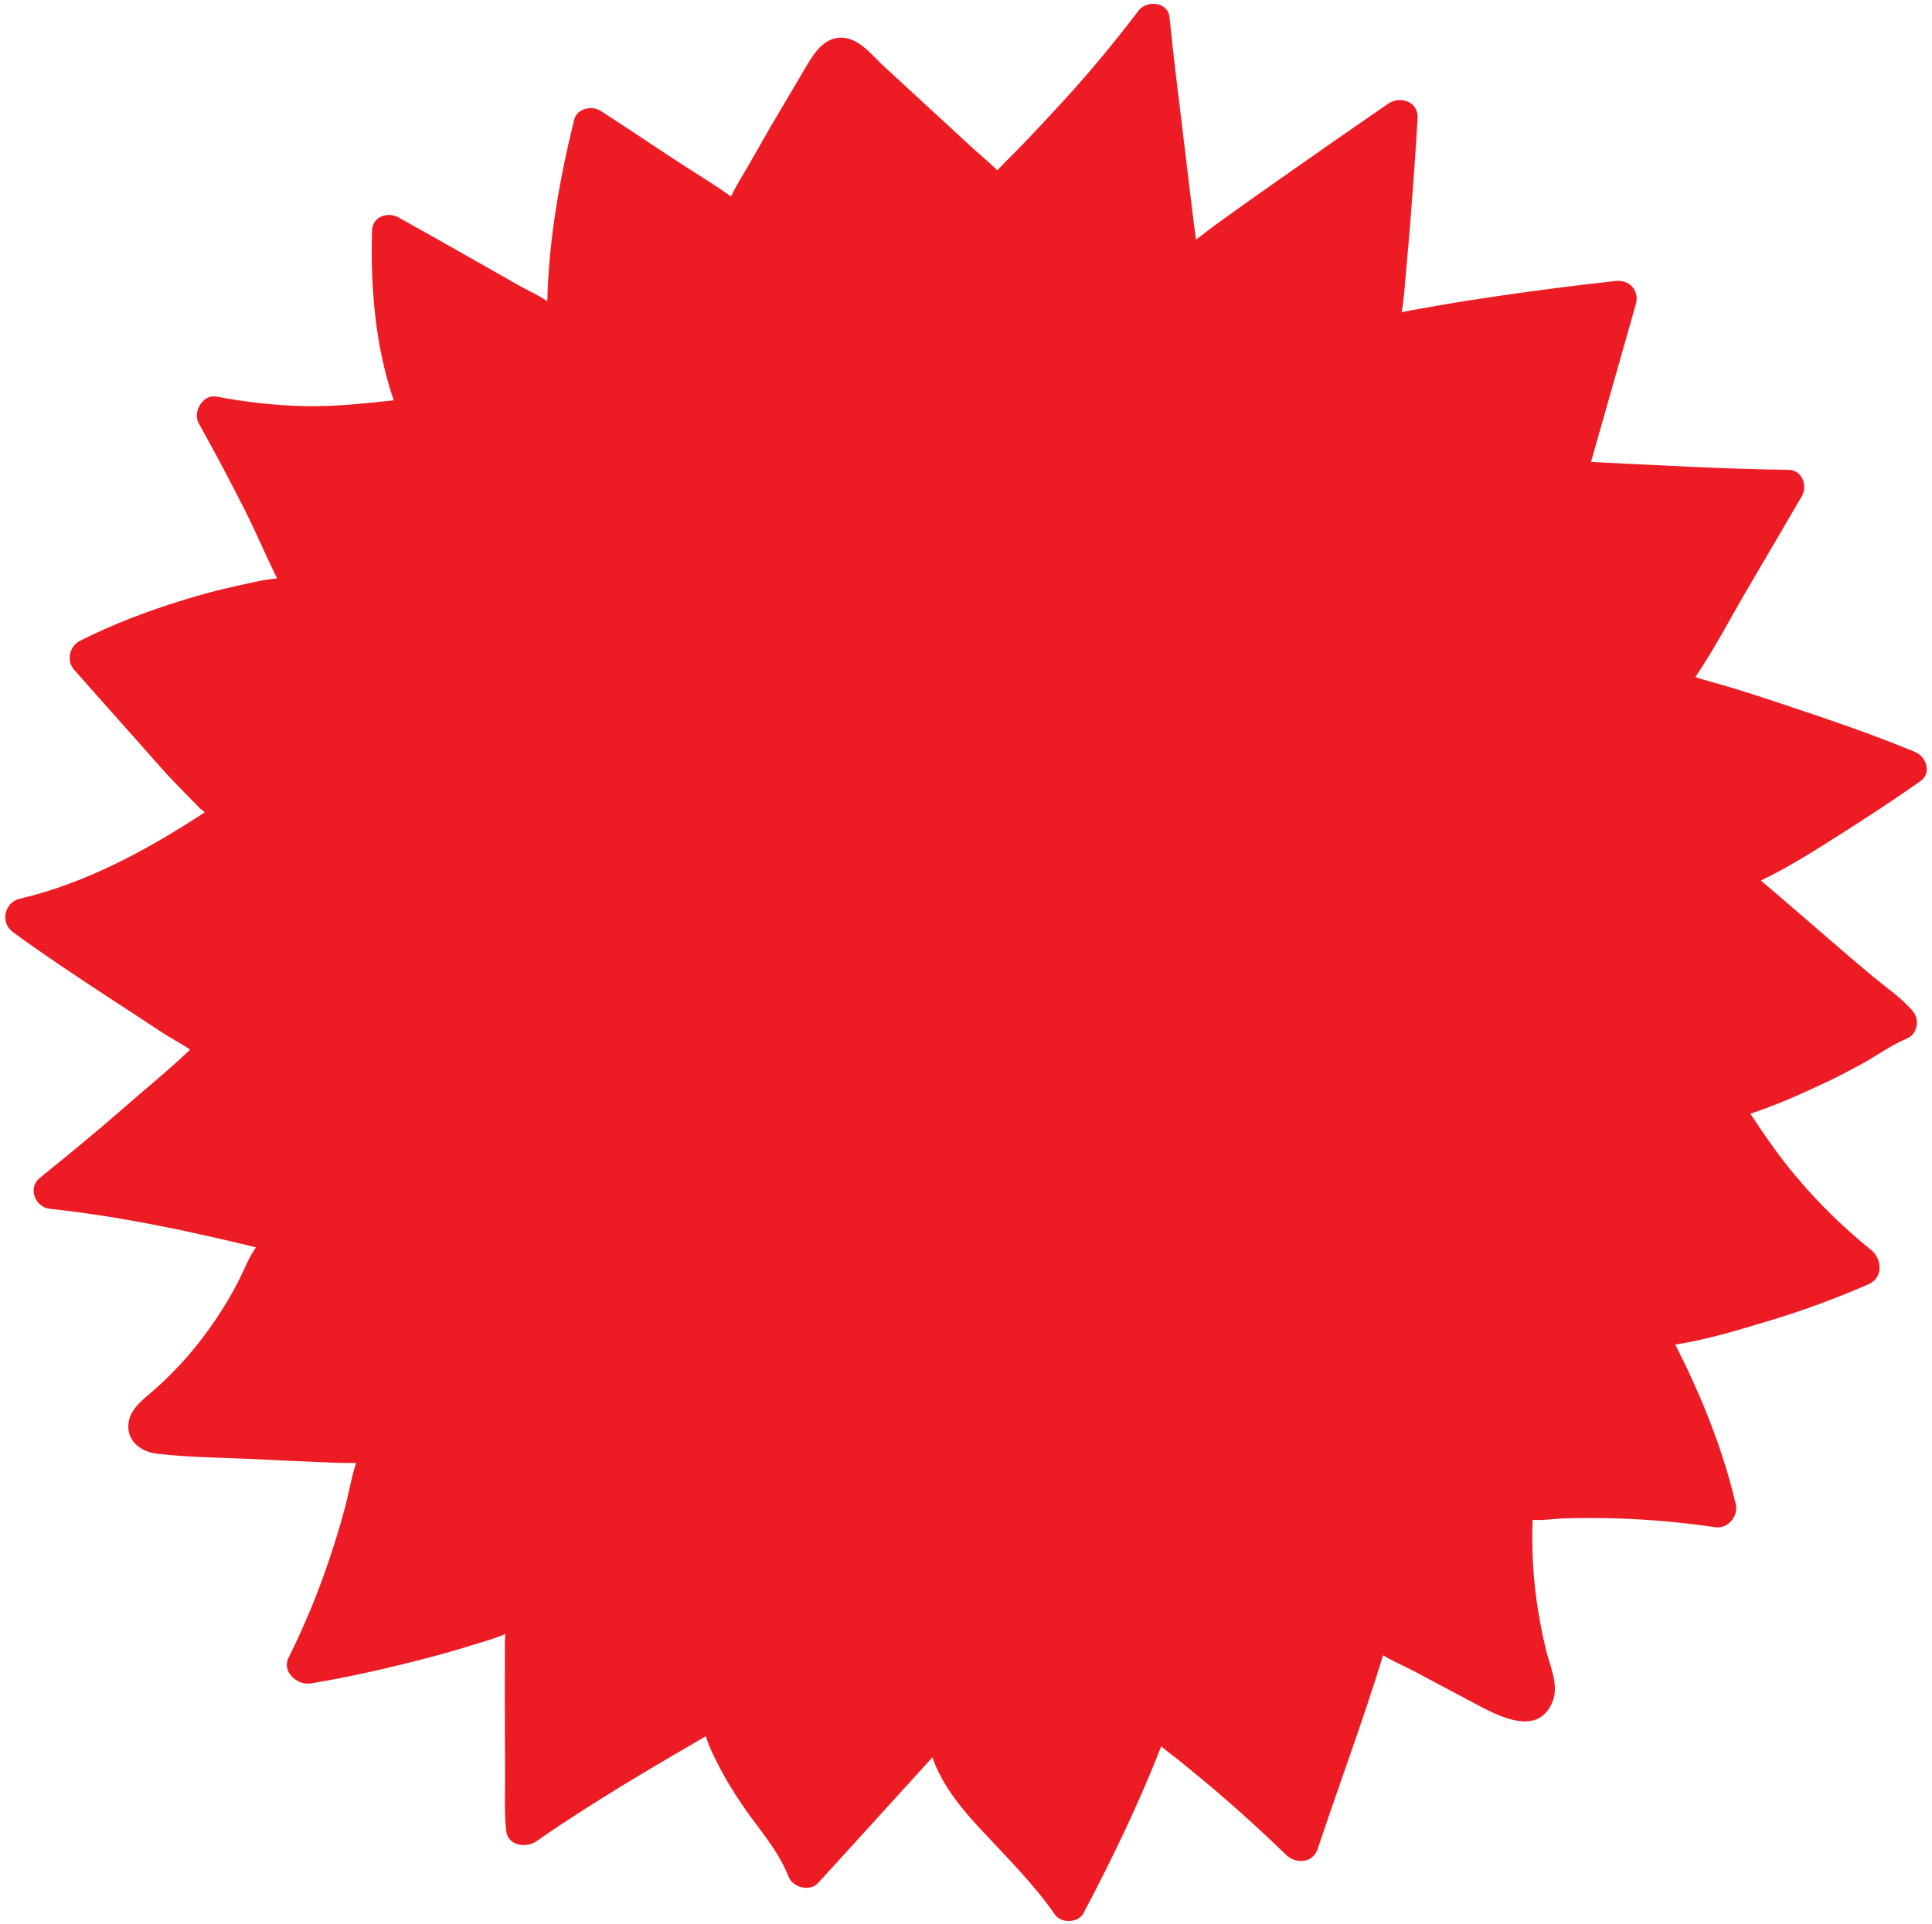
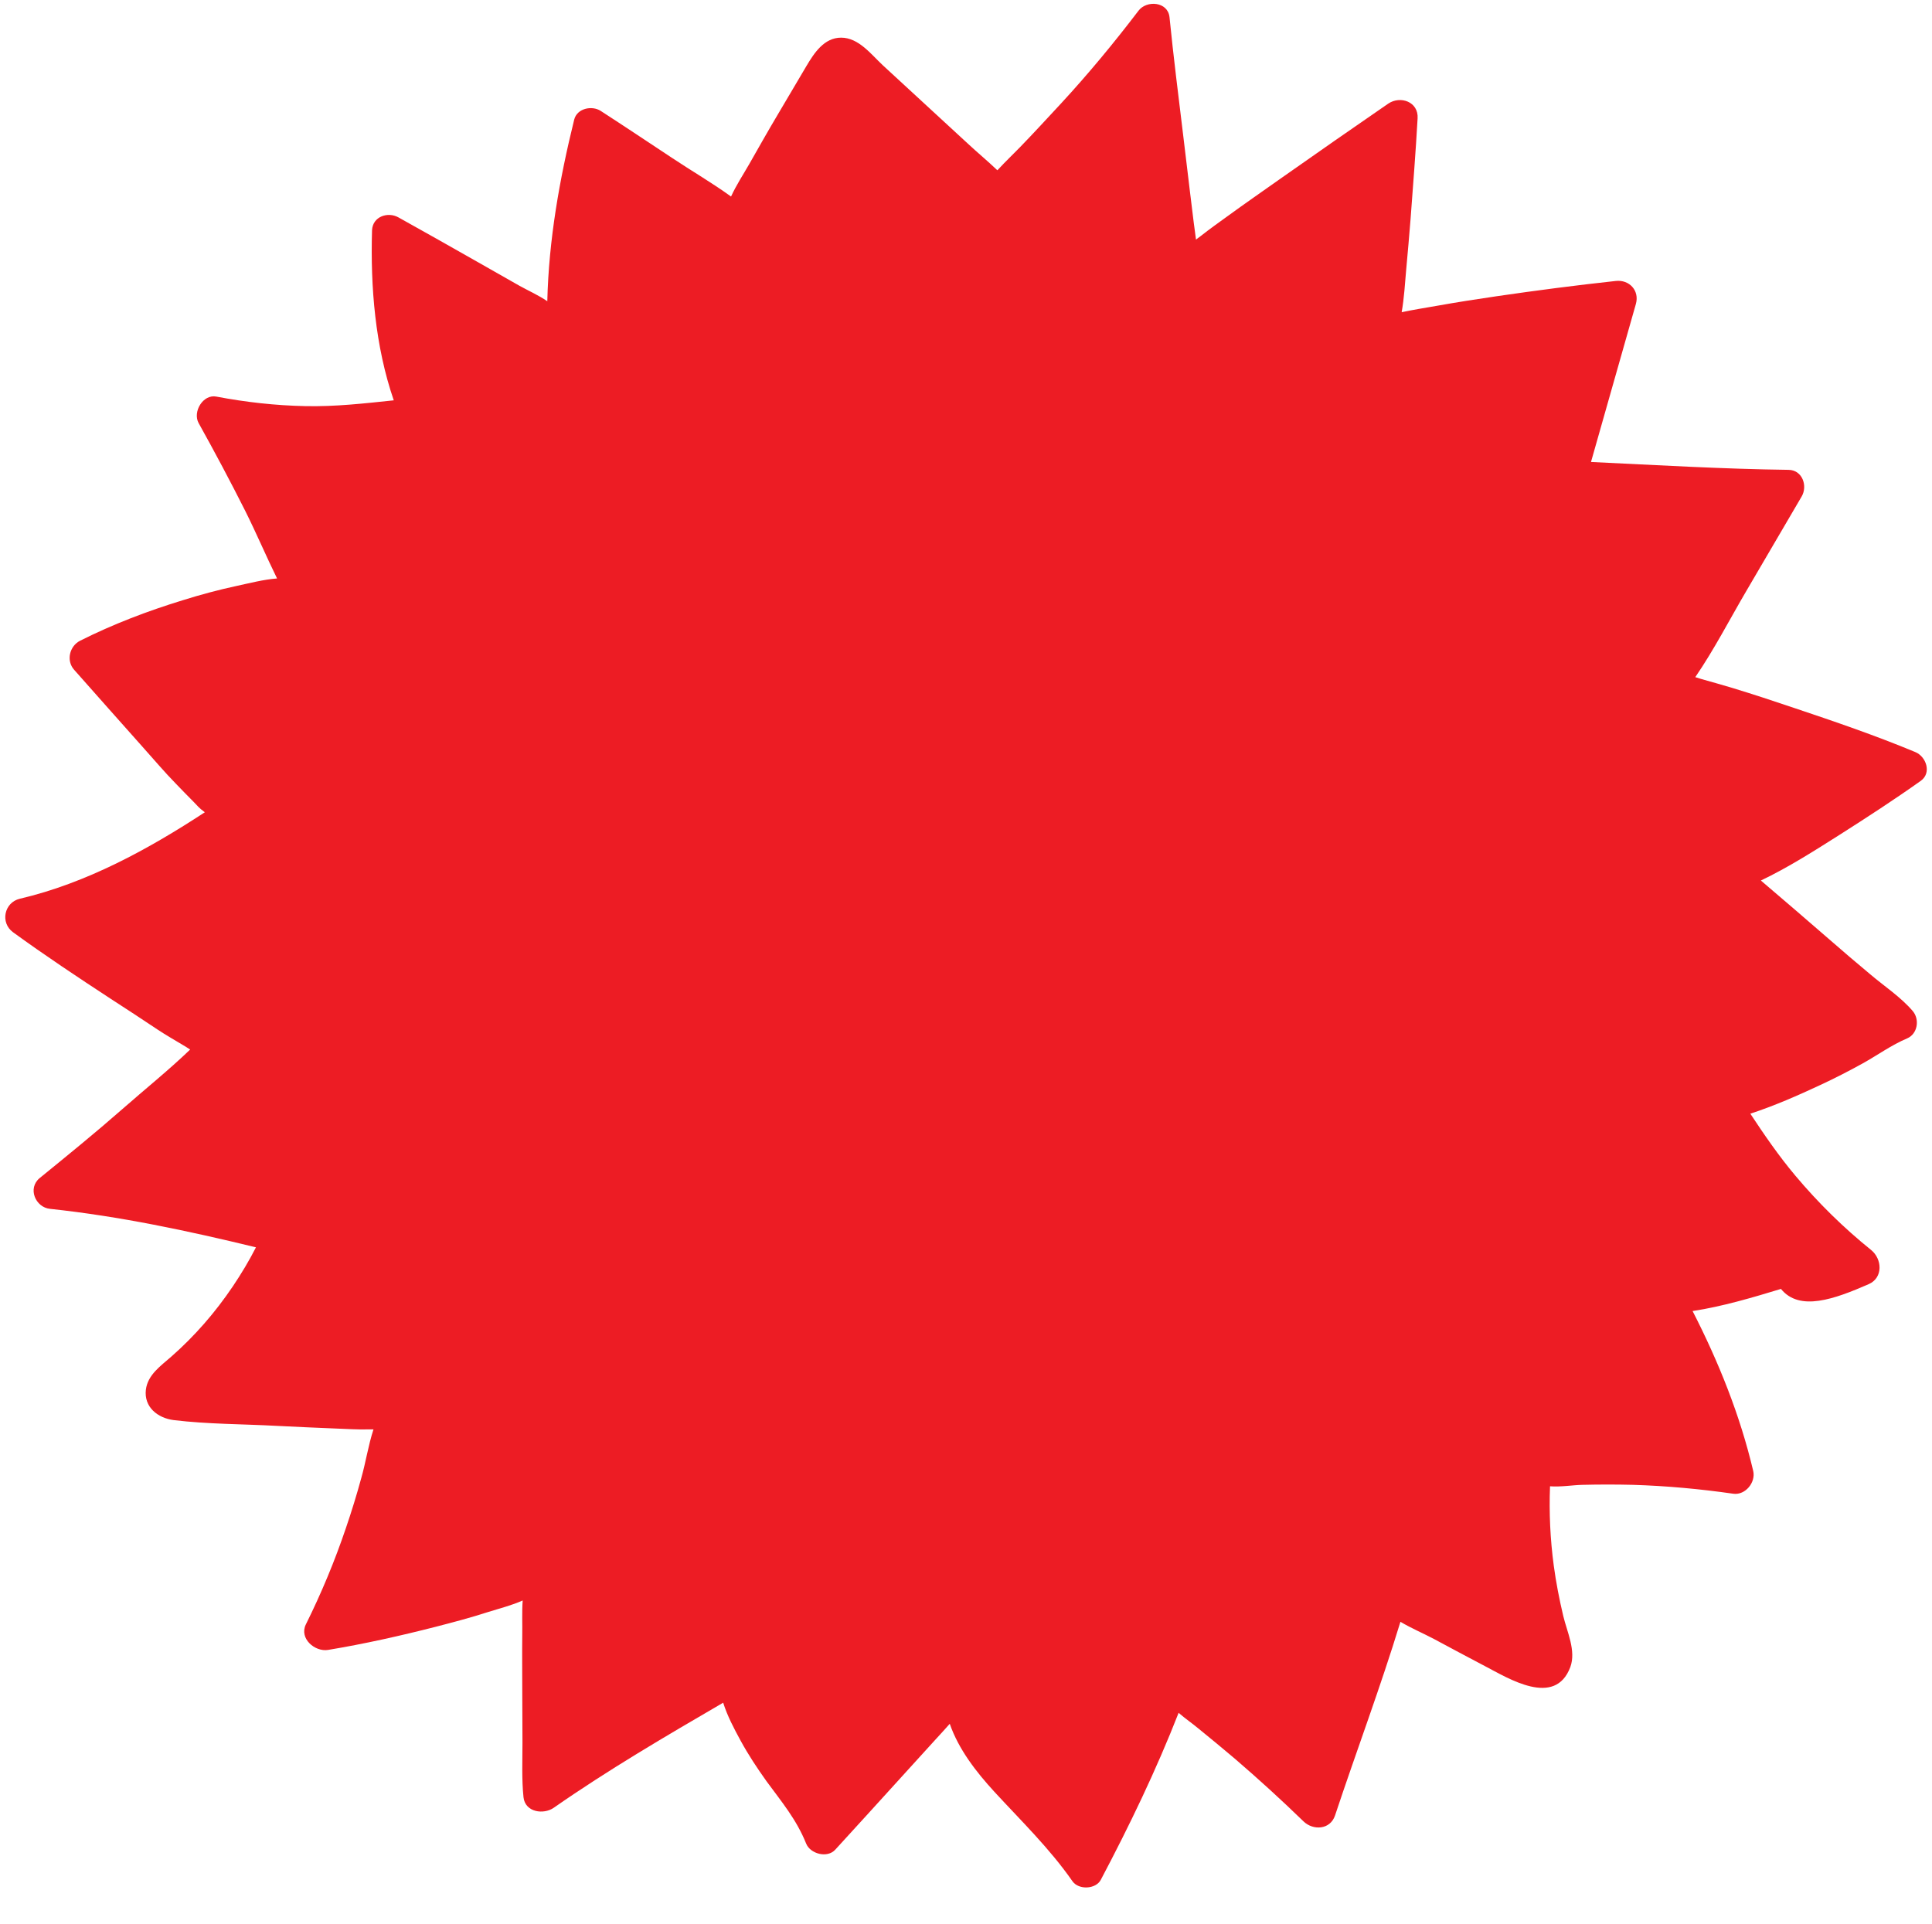
<svg xmlns="http://www.w3.org/2000/svg" height="929.8" preserveAspectRatio="xMidYMid meet" version="1.0" viewBox="-2.5 -1.5 933.7 929.8" width="933.7" zoomAndPan="magnify">
  <g id="change1_1">
-     <path d="M900.6,619.2c7.1-3.1,6.5-12.2,1.2-16.5c-13.3-10.7-25.6-22.8-36.6-35.9c-8-9.5-15-19.7-21.8-30 c11.6-3.8,23-8.8,33.9-13.9c6.9-3.2,13.7-6.7,20.4-10.4c7.2-4,13.9-8.9,21.5-12.1c5.1-2.2,6.1-9.2,2.7-13.2 c-5.8-6.8-13.9-12.1-20.7-17.9c-6.7-5.6-13.3-11.2-19.8-16.9c-10.9-9.5-21.9-18.9-32.9-28.3c13.2-6.3,25.9-14.4,38.2-22.2 c13.2-8.4,26.3-16.9,39.1-26c5.4-3.9,2.5-11.8-2.7-13.9c-19.2-8-39.1-14.8-58.8-21.4c-9.7-3.3-19.5-6.5-29.3-9.5 c-5.1-1.5-10.2-3-15.3-4.4c-1-0.3-1.9-0.6-2.9-0.9c9.1-13.3,16.6-27.9,24.7-41.7c8.9-15.2,17.8-30.4,26.7-45.6 c3-5.1,0.4-12.8-6.3-12.9c-31.9-0.4-63.7-2.3-95.5-3.8c7.2-25.5,14.5-50.9,21.7-76.4c1.8-6.5-3.2-11.8-9.7-11.1 c-19.3,2.1-38.5,4.6-57.7,7.4c-9.6,1.4-19.2,2.9-28.7,4.6c-5.7,1-11.4,1.9-17.1,3.1c1.2-6.8,1.6-13.9,2.2-20.7 c0.8-8.1,1.4-16.2,2.1-24.3c1.2-16.2,2.5-32.5,3.4-48.7c0.5-8-8.3-11.1-14.2-7.1c-17.4,12-34.7,24-52,36.2 c-8.6,6.1-17.3,12.1-25.8,18.3c-4.3,3.1-8.5,6.1-12.7,9.4c-0.8,0.6-1.6,1.2-2.4,1.8c-0.3-2.8-0.8-5.6-1.1-8.3 c-0.6-4.9-1.2-9.8-1.8-14.7c-1.1-9.2-2.2-18.3-3.3-27.5c-2.3-19-4.7-38-6.6-57c-0.8-7.6-11.1-8.3-15-3.1 c-11.8,15.5-24.3,30.6-37.5,44.9c-6.6,7.1-13.1,14.2-19.8,21.1c-3.5,3.6-7.1,7-10.5,10.7c-0.1,0.1-0.3,0.3-0.4,0.4 c-4.7-4.5-9.8-8.7-14.5-13.1c-6.8-6.3-13.6-12.5-20.4-18.8c-6.8-6.3-13.6-12.5-20.4-18.8c-5.7-5.3-11.7-13.4-20.2-13.4 c-8.2,0-13,7.4-16.7,13.6c-4.7,7.9-9.3,15.8-14,23.7c-4.7,7.9-9.2,15.9-13.7,23.8c-2.8,4.9-6.3,10.2-8.8,15.7 c-9.1-6.6-19.1-12.4-28.4-18.6c-11.5-7.6-23-15.3-34.6-22.8c-4.2-2.7-11.4-1.3-12.8,4.2c-7.1,28.8-12.3,58.1-13,87.8 c-4.2-2.9-9.2-5.1-13.5-7.5c-6.6-3.7-13.1-7.5-19.7-11.2c-12.9-7.3-25.7-14.6-38.7-21.8c-5.1-2.9-12.5-0.5-12.8,6.2 c-0.8,27.5,1.5,56,10.5,82.2c-14.3,1.5-28.2,3.1-42.7,2.8c-14.5-0.3-28.8-1.9-43-4.6c-6.5-1.3-11.6,7.4-8.6,12.8 c7.8,14,15.3,28.1,22.5,42.4c5.4,10.8,10.1,21.9,15.4,32.7c-6.6,0.5-13.4,2.3-19.5,3.6c-8.8,1.9-17.4,4.2-26,6.9 c-17,5.2-33.8,11.6-49.7,19.6c-5.1,2.6-6.8,9.6-2.9,14c11.1,12.5,22.1,25,33.2,37.4c5.3,5.9,10.5,12.1,16.1,17.8 c2.8,2.9,5.6,5.8,8.4,8.6c1.6,1.7,3.1,3.4,5.1,4.8c0.1,0.1,0.3,0.2,0.4,0.3C69.2,409,39.2,425.4,7.1,432.9 c-7.6,1.8-9.6,11.6-3.3,16.2c15.4,11.2,31.2,21.7,47.1,32.1c7.7,5,15.4,10,23,15.1c3.8,2.5,7.8,4.8,11.8,7.2 c1.2,0.7,2.5,1.5,3.7,2.3c-10.5,10.1-22,19.3-32.9,28.9c-13,11.4-26.4,22.3-39.8,33.2c-6,4.9-2.1,14.2,5,14.9 c33.7,3.6,66.6,10.6,99.5,18.6c-3.5,4.9-5.7,10.9-8.4,16.2c-3.3,6.5-7.1,12.8-11.2,18.9c-8.5,12.6-18.4,24-29.8,34 c-5,4.4-11.3,8.7-12.2,15.9c-1,8.4,5.7,13.7,13.4,14.7c16.5,2,33.4,1.9,50,2.8c9.6,0.5,19.2,0.9,28.8,1.3c5,0.2,9.9,0.5,14.9,0.4 c0.9,0,1.9,0,2.9,0c-2.5,7.6-3.7,15.8-5.9,23.5c-2.2,8.1-4.7,16.2-7.4,24.1c-5.4,16-11.9,31.6-19.4,46.7 c-3.3,6.8,4.4,13.3,10.7,12.3c17.5-2.9,34.9-6.8,52.1-11.2c8.5-2.2,16.9-4.4,25.2-7.1c5.4-1.7,11.4-3.2,16.8-5.6 c-0.4,5.6-0.1,11.4-0.2,16.8c-0.1,8.7,0,17.3,0,26c0,8.7,0.1,17.3,0.1,26c0,8.7-0.4,17.6,0.5,26.3c0.8,7.3,9.7,8.5,14.6,5.1 c26.4-18.4,54.1-34.6,81.9-50.8c2,6.4,5.3,12.6,8.4,18.3c3.7,6.8,8,13.3,12.5,19.6c7.4,10.1,14.5,18.5,19.2,30.2 c2,5,10.3,7.2,14.1,2.9c10.9-11.9,21.8-23.9,32.6-35.8c5.3-5.9,10.7-11.7,16-17.6c2.2-2.4,4.5-4.9,6.7-7.4 c4.3,12.4,12.8,23.3,21.6,32.9c13,14.1,26.7,27.4,37.7,43.2c3,4.3,11.3,3.9,13.7-0.7c13.9-26.3,26.8-53.1,37.6-80.7 c3.1,2.7,6.6,5.1,9.6,7.6c5.9,4.8,11.7,9.6,17.5,14.5c11.4,9.8,22.5,19.9,33.3,30.4c4.7,4.5,12.9,4,15.2-2.9 c10.4-31.3,22-62.1,31.6-93.6c5.2,3.1,11.1,5.6,16.2,8.3c8.2,4.4,16.4,8.8,24.6,13.1c11.5,6,33.9,20.1,41.3,0.5 c2.9-7.9-1.6-17.1-3.4-24.7c-1.9-8-3.5-16.2-4.6-24.4c-1.7-12.7-2.3-25.5-1.8-38.3c5.2,0.4,11-0.6,15.7-0.7c8.1-0.2,16.3-0.2,24.4,0 c16.3,0.5,32.5,2,48.5,4.3c5.8,0.8,10.9-5.5,9.6-11c-6.3-26.8-16.7-52.7-29.3-77.3c14.4-2.2,28.9-6.5,42.7-10.7 C867.2,632.6,884.1,626.4,900.6,619.2z M733.6,811.3C733.6,811.3,733.6,811.3,733.6,811.3C733.6,811.3,733.6,811.3,733.6,811.3z" fill="#ed1c24" />
+     <path d="M900.6,619.2c7.1-3.1,6.5-12.2,1.2-16.5c-13.3-10.7-25.6-22.8-36.6-35.9c-8-9.5-15-19.7-21.8-30 c11.6-3.8,23-8.8,33.9-13.9c6.9-3.2,13.7-6.7,20.4-10.4c7.2-4,13.9-8.9,21.5-12.1c5.1-2.2,6.1-9.2,2.7-13.2 c-5.8-6.8-13.9-12.1-20.7-17.9c-6.7-5.6-13.3-11.2-19.8-16.9c-10.9-9.5-21.9-18.9-32.9-28.3c13.2-6.3,25.9-14.4,38.2-22.2 c13.2-8.4,26.3-16.9,39.1-26c5.4-3.9,2.5-11.8-2.7-13.9c-19.2-8-39.1-14.8-58.8-21.4c-9.7-3.3-19.5-6.5-29.3-9.5 c-5.1-1.5-10.2-3-15.3-4.4c-1-0.3-1.9-0.6-2.9-0.9c9.1-13.3,16.6-27.9,24.7-41.7c8.9-15.2,17.8-30.4,26.7-45.6 c3-5.1,0.4-12.8-6.3-12.9c-31.9-0.4-63.7-2.3-95.5-3.8c7.2-25.5,14.5-50.9,21.7-76.4c1.8-6.5-3.2-11.8-9.7-11.1 c-19.3,2.1-38.5,4.6-57.7,7.4c-9.6,1.4-19.2,2.9-28.7,4.6c-5.7,1-11.4,1.9-17.1,3.1c1.2-6.8,1.6-13.9,2.2-20.7 c0.8-8.1,1.4-16.2,2.1-24.3c1.2-16.2,2.5-32.5,3.4-48.7c0.5-8-8.3-11.1-14.2-7.1c-17.4,12-34.7,24-52,36.2 c-8.6,6.1-17.3,12.1-25.8,18.3c-4.3,3.1-8.5,6.1-12.7,9.4c-0.8,0.6-1.6,1.2-2.4,1.8c-0.3-2.8-0.8-5.6-1.1-8.3 c-0.6-4.9-1.2-9.8-1.8-14.7c-1.1-9.2-2.2-18.3-3.3-27.5c-2.3-19-4.7-38-6.6-57c-0.8-7.6-11.1-8.3-15-3.1 c-11.8,15.5-24.3,30.6-37.5,44.9c-6.6,7.1-13.1,14.2-19.8,21.1c-3.5,3.6-7.1,7-10.5,10.7c-0.1,0.1-0.3,0.3-0.4,0.4 c-4.7-4.5-9.8-8.7-14.5-13.1c-6.8-6.3-13.6-12.5-20.4-18.8c-6.8-6.3-13.6-12.5-20.4-18.8c-5.7-5.3-11.7-13.4-20.2-13.4 c-8.2,0-13,7.4-16.7,13.6c-4.7,7.9-9.3,15.8-14,23.7c-4.7,7.9-9.2,15.9-13.7,23.8c-2.8,4.9-6.3,10.2-8.8,15.7 c-9.1-6.6-19.1-12.4-28.4-18.6c-11.5-7.6-23-15.3-34.6-22.8c-4.2-2.7-11.4-1.3-12.8,4.2c-7.1,28.8-12.3,58.1-13,87.8 c-4.2-2.9-9.2-5.1-13.5-7.5c-6.6-3.7-13.1-7.5-19.7-11.2c-12.9-7.3-25.7-14.6-38.7-21.8c-5.1-2.9-12.5-0.5-12.8,6.2 c-0.8,27.5,1.5,56,10.5,82.2c-14.3,1.5-28.2,3.1-42.7,2.8c-14.5-0.3-28.8-1.9-43-4.6c-6.5-1.3-11.6,7.4-8.6,12.8 c7.8,14,15.3,28.1,22.5,42.4c5.4,10.8,10.1,21.9,15.4,32.7c-6.6,0.5-13.4,2.3-19.5,3.6c-8.8,1.9-17.4,4.2-26,6.9 c-17,5.2-33.8,11.6-49.7,19.6c-5.1,2.6-6.8,9.6-2.9,14c11.1,12.5,22.1,25,33.2,37.4c5.3,5.9,10.5,12.1,16.1,17.8 c2.8,2.9,5.6,5.8,8.4,8.6c1.6,1.7,3.1,3.4,5.1,4.8c0.1,0.1,0.3,0.2,0.4,0.3C69.2,409,39.2,425.4,7.1,432.9 c-7.6,1.8-9.6,11.6-3.3,16.2c15.4,11.2,31.2,21.7,47.1,32.1c7.7,5,15.4,10,23,15.1c3.8,2.5,7.8,4.8,11.8,7.2 c1.2,0.7,2.5,1.5,3.7,2.3c-10.5,10.1-22,19.3-32.9,28.9c-13,11.4-26.4,22.3-39.8,33.2c-6,4.9-2.1,14.2,5,14.9 c33.7,3.6,66.6,10.6,99.5,18.6c-3.3,6.5-7.1,12.8-11.2,18.9c-8.5,12.6-18.4,24-29.8,34 c-5,4.4-11.3,8.7-12.2,15.9c-1,8.4,5.7,13.7,13.4,14.7c16.5,2,33.4,1.9,50,2.8c9.6,0.5,19.2,0.9,28.8,1.3c5,0.2,9.9,0.5,14.9,0.4 c0.9,0,1.9,0,2.9,0c-2.5,7.6-3.7,15.8-5.9,23.5c-2.2,8.1-4.7,16.2-7.4,24.1c-5.4,16-11.9,31.6-19.4,46.7 c-3.3,6.8,4.4,13.3,10.7,12.3c17.5-2.9,34.9-6.8,52.1-11.2c8.5-2.2,16.9-4.4,25.2-7.1c5.4-1.7,11.4-3.2,16.8-5.6 c-0.4,5.6-0.1,11.4-0.2,16.8c-0.1,8.7,0,17.3,0,26c0,8.7,0.1,17.3,0.1,26c0,8.7-0.4,17.6,0.5,26.3c0.8,7.3,9.7,8.5,14.6,5.1 c26.4-18.4,54.1-34.6,81.9-50.8c2,6.4,5.3,12.6,8.4,18.3c3.7,6.8,8,13.3,12.5,19.6c7.4,10.1,14.5,18.5,19.2,30.2 c2,5,10.3,7.2,14.1,2.9c10.9-11.9,21.8-23.9,32.6-35.8c5.3-5.9,10.7-11.7,16-17.6c2.2-2.4,4.5-4.9,6.7-7.4 c4.3,12.4,12.8,23.3,21.6,32.9c13,14.1,26.7,27.4,37.7,43.2c3,4.3,11.3,3.9,13.7-0.7c13.9-26.3,26.8-53.1,37.6-80.7 c3.1,2.7,6.6,5.1,9.6,7.6c5.9,4.8,11.7,9.6,17.5,14.5c11.4,9.8,22.5,19.9,33.3,30.4c4.7,4.5,12.9,4,15.2-2.9 c10.4-31.3,22-62.1,31.6-93.6c5.2,3.1,11.1,5.6,16.2,8.3c8.2,4.4,16.4,8.8,24.6,13.1c11.5,6,33.9,20.1,41.3,0.5 c2.9-7.9-1.6-17.1-3.4-24.7c-1.9-8-3.5-16.2-4.6-24.4c-1.7-12.7-2.3-25.5-1.8-38.3c5.2,0.4,11-0.6,15.7-0.7c8.1-0.2,16.3-0.2,24.4,0 c16.3,0.5,32.5,2,48.5,4.3c5.8,0.8,10.9-5.5,9.6-11c-6.3-26.8-16.7-52.7-29.3-77.3c14.4-2.2,28.9-6.5,42.7-10.7 C867.2,632.6,884.1,626.4,900.6,619.2z M733.6,811.3C733.6,811.3,733.6,811.3,733.6,811.3C733.6,811.3,733.6,811.3,733.6,811.3z" fill="#ed1c24" />
  </g>
</svg>